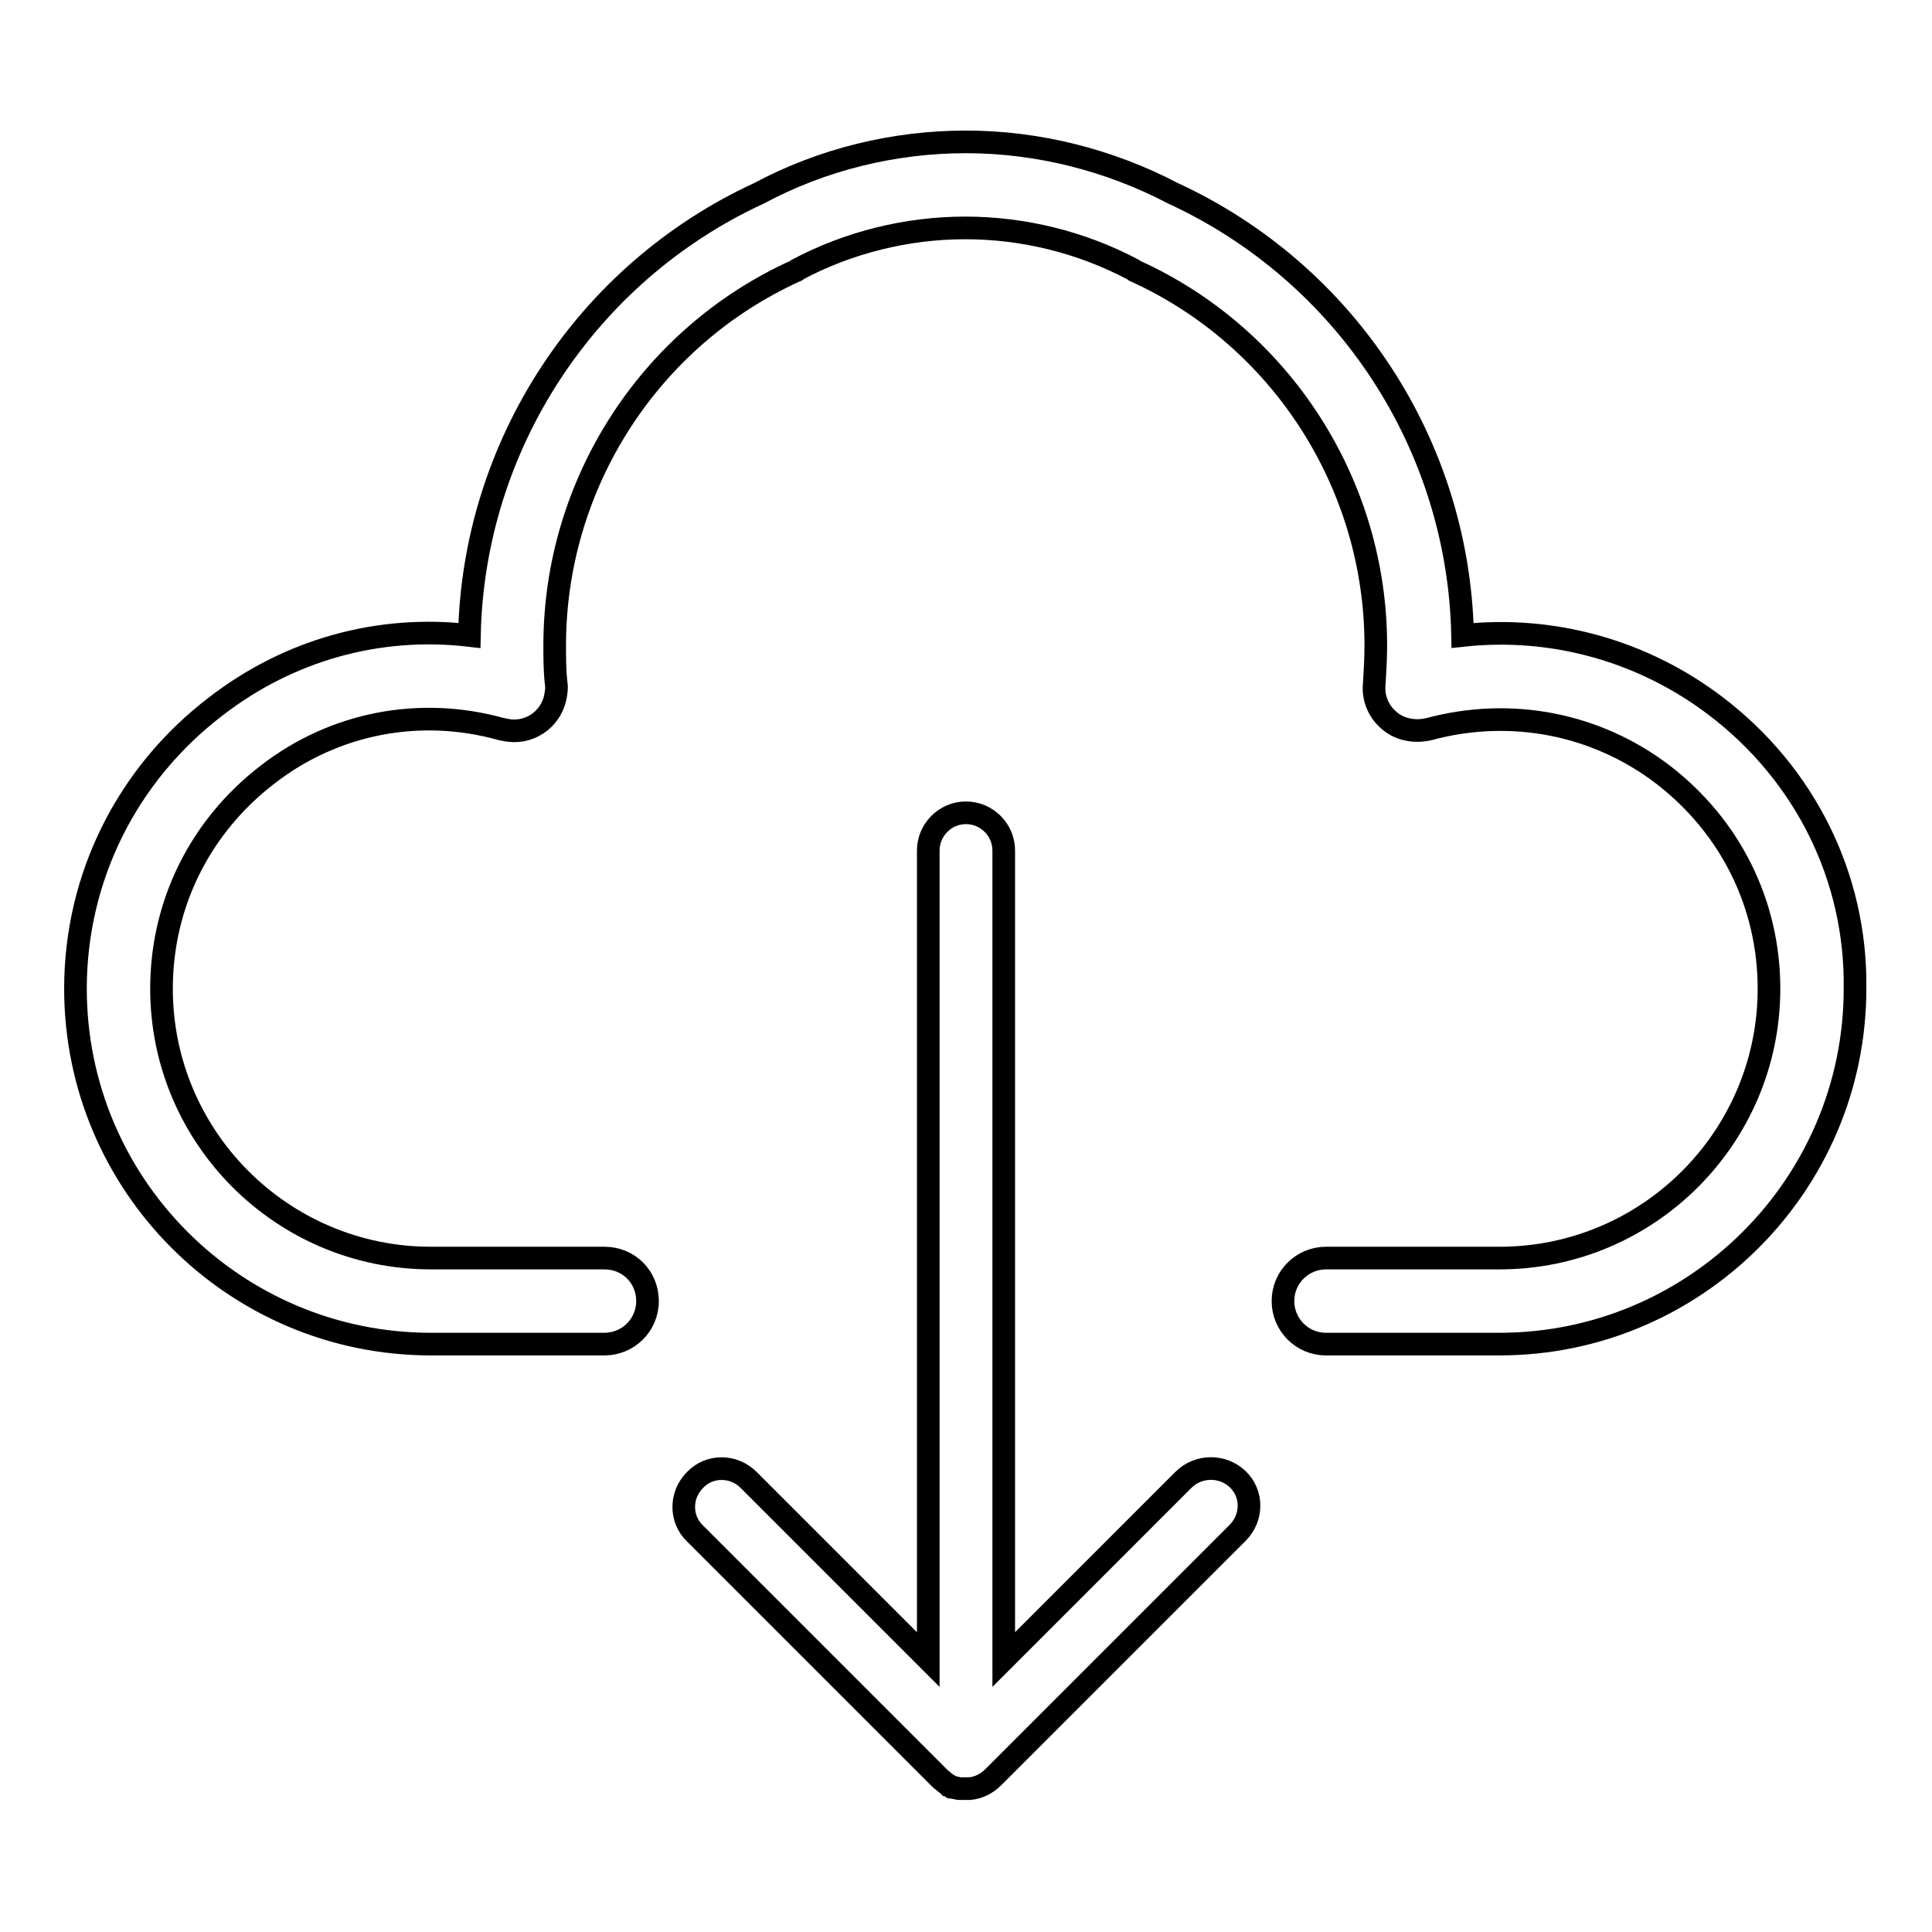
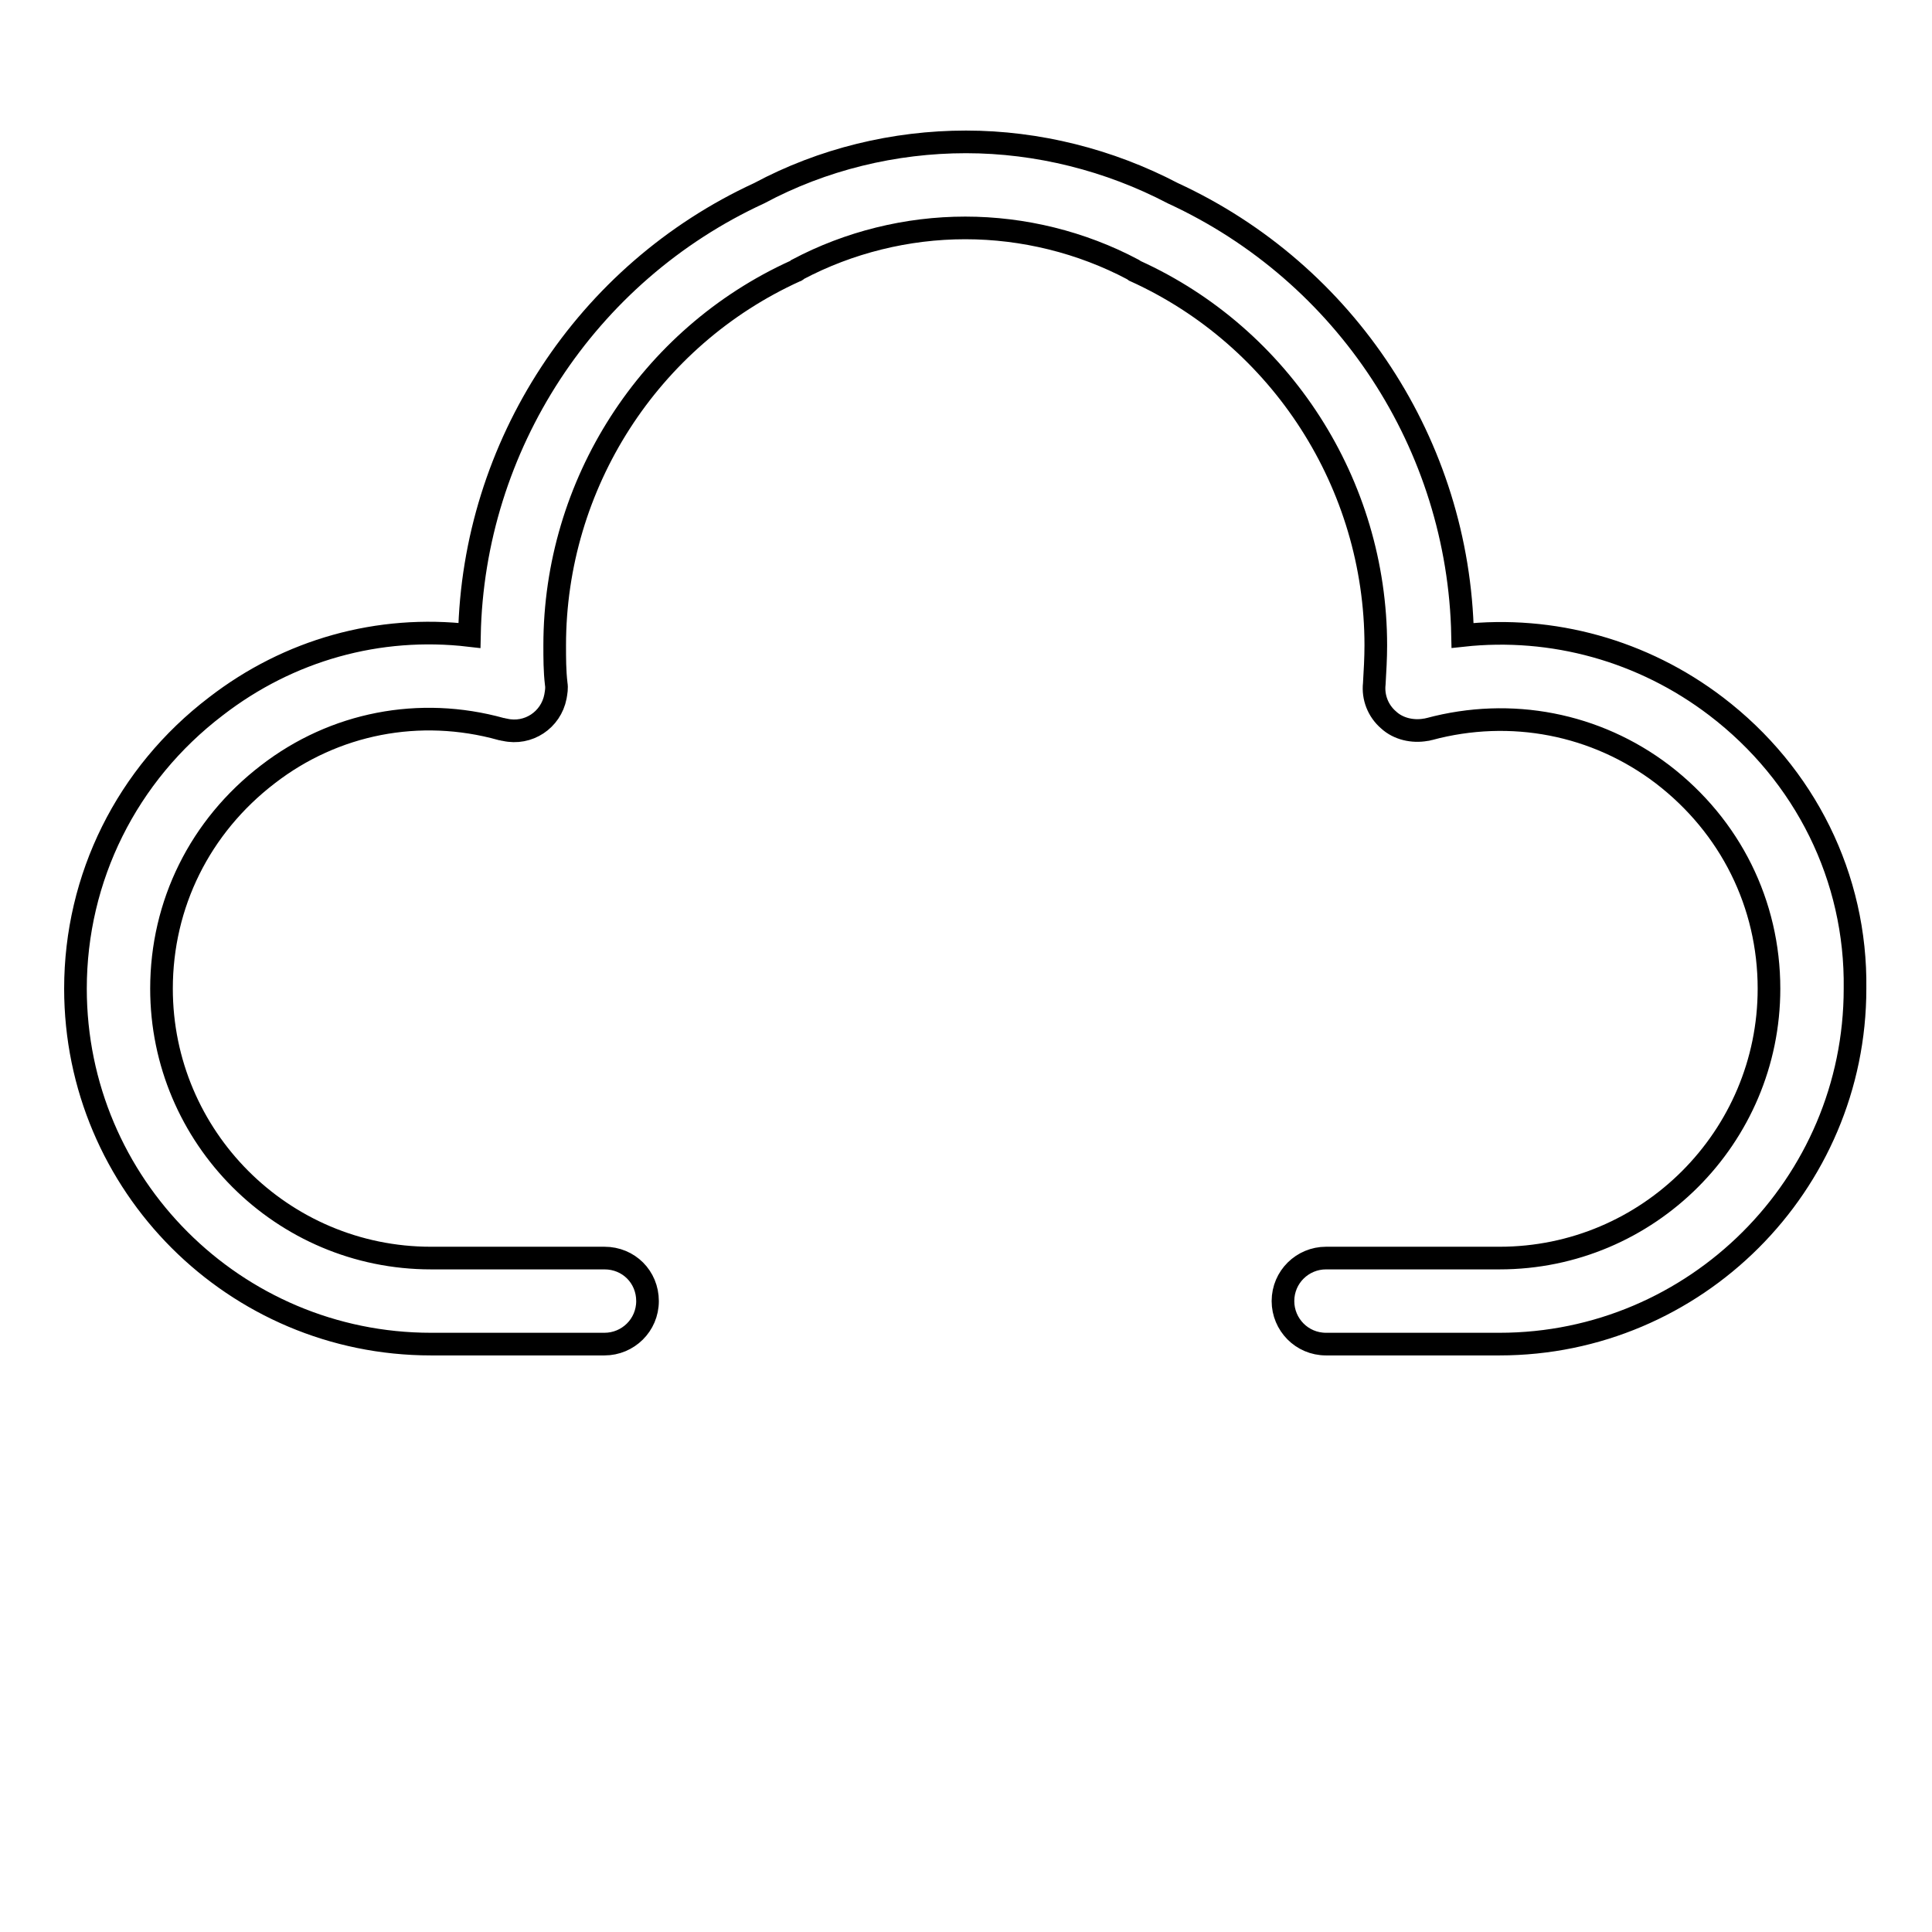
<svg xmlns="http://www.w3.org/2000/svg" version="1.1" x="0px" y="0px" viewBox="0 0 256 256" enable-background="new 0 0 256 256" xml:space="preserve">
  <g>
    <path stroke-width="3" fill-opacity="0" stroke="#000000" d="M227.4,93.6c-9.7-7.4-21.7-10.7-33.6-9.4c-0.5-25.2-15.4-48-38.4-58.6c-8.4-4.4-17.9-6.8-27.4-6.8 c-9.5,0-19,2.3-27.4,6.8C77.6,36.2,62.7,59.1,62.2,84.2c-12-1.4-23.9,1.9-33.6,9.4C16.8,102.6,10,116.3,10,131 c0,26,21.1,47.1,47.1,47.1h23c3.1,0,5.7-2.5,5.7-5.7s-2.5-5.7-5.7-5.7h-23c-19.7,0-35.7-16-35.7-35.7c0-11.2,5.1-21.5,14.1-28.4 c8.8-6.8,20.1-9,30.9-6c0.2,0,0.3,0.1,0.5,0.1c3.1,0.7,6.1-1.3,6.7-4.4c0.1-0.6,0.2-1.1,0.1-1.7c-0.2-1.7-0.2-3.4-0.2-5.1 c0-21.3,12.5-40.8,31.9-49.6c0.1,0,0.2-0.1,0.3-0.2c6.8-3.6,14.5-5.5,22.2-5.5c7.7,0,15.4,1.9,22.2,5.5c0.1,0.1,0.2,0.1,0.3,0.2 c19.4,8.8,31.9,28.3,31.9,49.6c0,1.7-0.1,3.4-0.2,5.1c-0.2,1.8,0.5,3.6,1.9,4.8c1.3,1.2,3.2,1.6,4.9,1.3c0.2,0,0.4-0.1,0.5-0.1 c10.8-2.9,22.1-0.7,30.9,6c9,6.9,14.1,17.2,14.1,28.4c0,19.7-16,35.7-35.7,35.7h-23c-3.1,0-5.7,2.5-5.7,5.7c0,3.1,2.5,5.7,5.7,5.7 h23c25.9,0,47.1-21.1,47.1-47.1C246,116.3,239.2,102.6,227.4,93.6z" />
-     <path stroke-width="3" fill-opacity="0" stroke="#000000" d="M156.8,196.1L133,219.9V112.7c0-2.8-2.3-5-5-5c-2.8,0-5,2.3-5,5v107.2l-23.8-23.8c-2-2-5.2-2-7.1,0 c-2,2-2,5.2,0,7.1l32.4,32.4c0.2,0.2,0.5,0.4,0.7,0.6c0,0,0,0,0,0c0.1,0.1,0.2,0.1,0.3,0.2c0,0,0.1,0.1,0.1,0.1 c0.1,0,0.1,0.1,0.2,0.1c0.1,0,0.2,0.1,0.2,0.1c0.1,0,0.1,0,0.2,0.1c0.1,0,0.2,0.1,0.3,0.1c0.1,0,0.1,0,0.2,0c0.1,0,0.2,0.1,0.3,0.1 c0.1,0,0.2,0,0.3,0c0.1,0,0.2,0,0.2,0c0.2,0,0.3,0,0.5,0h0c0,0,0.1,0,0.1,0c0.1,0,0.2,0,0.4,0c1.2-0.1,2.3-0.7,3.1-1.5l32.4-32.4 c2-2,2-5.2,0-7.1C162,194.1,158.8,194.1,156.8,196.1z" />
  </g>
</svg>